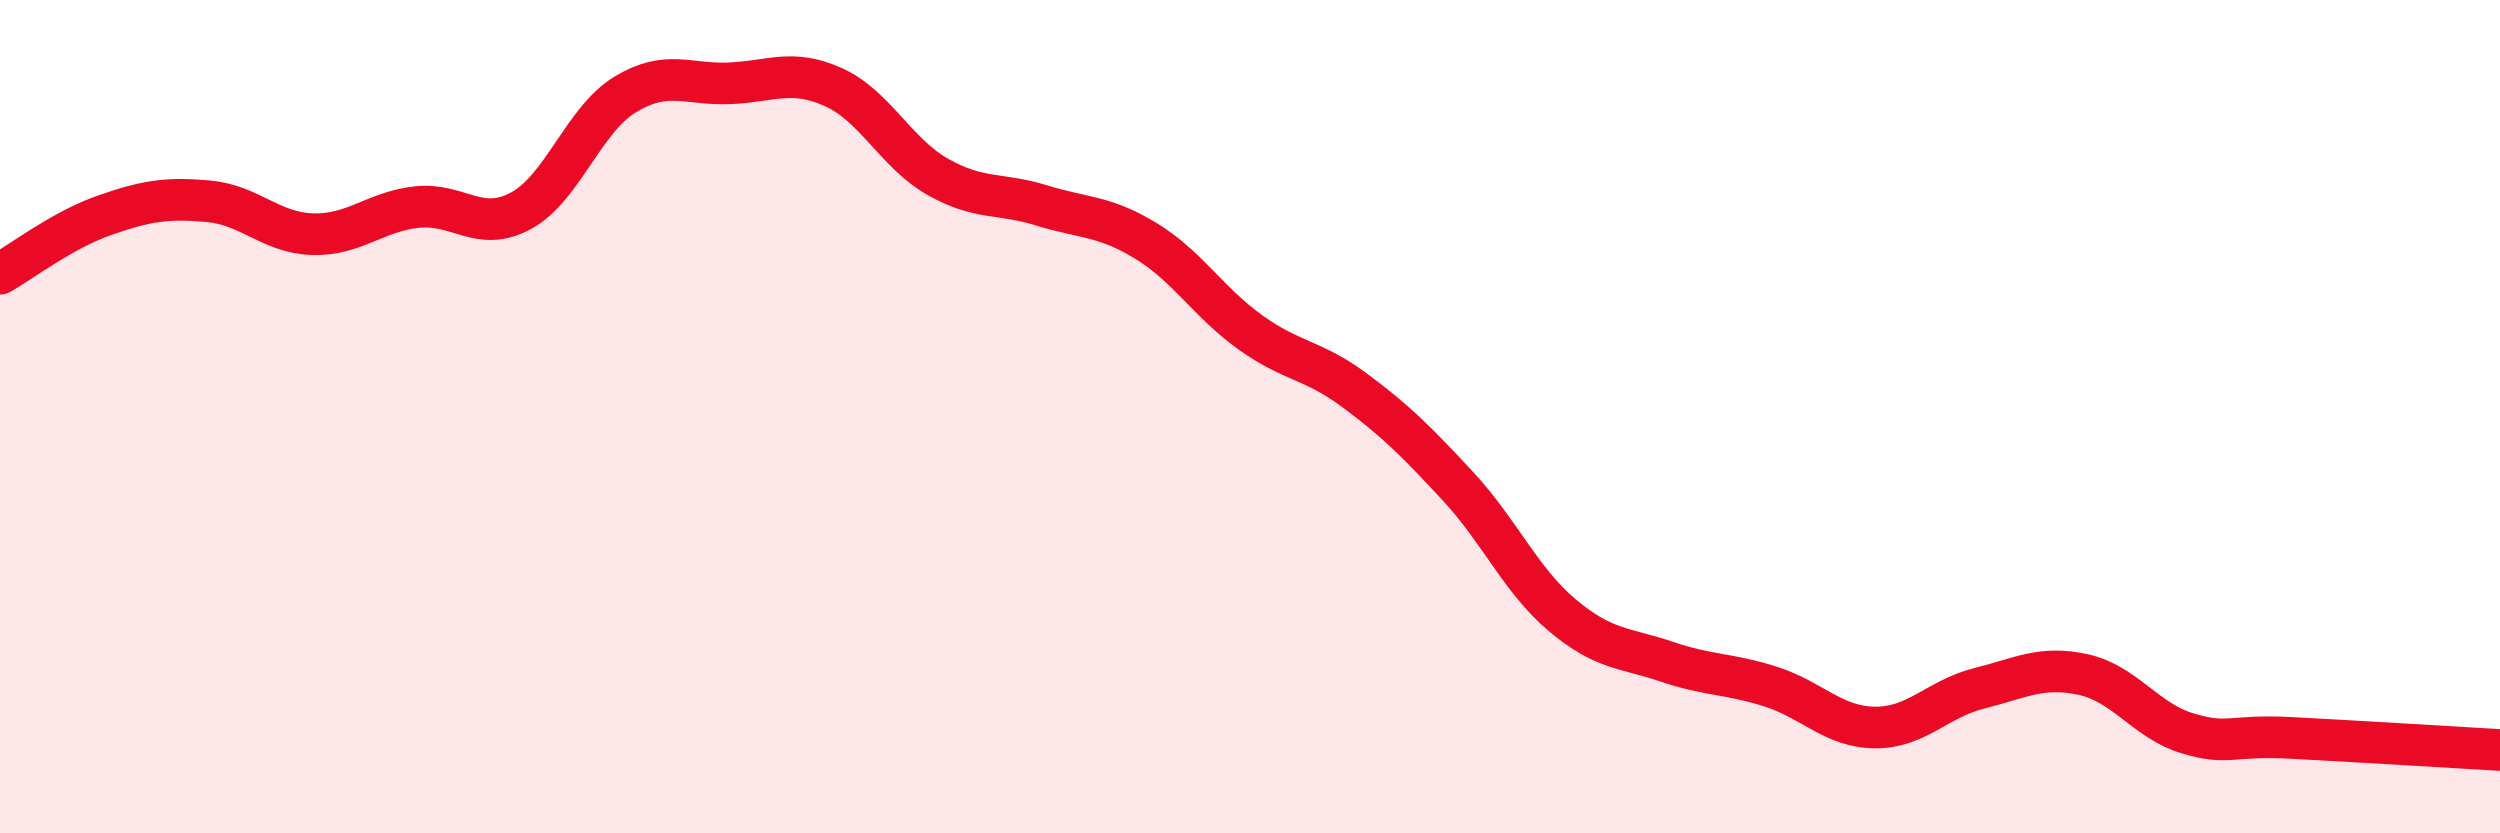
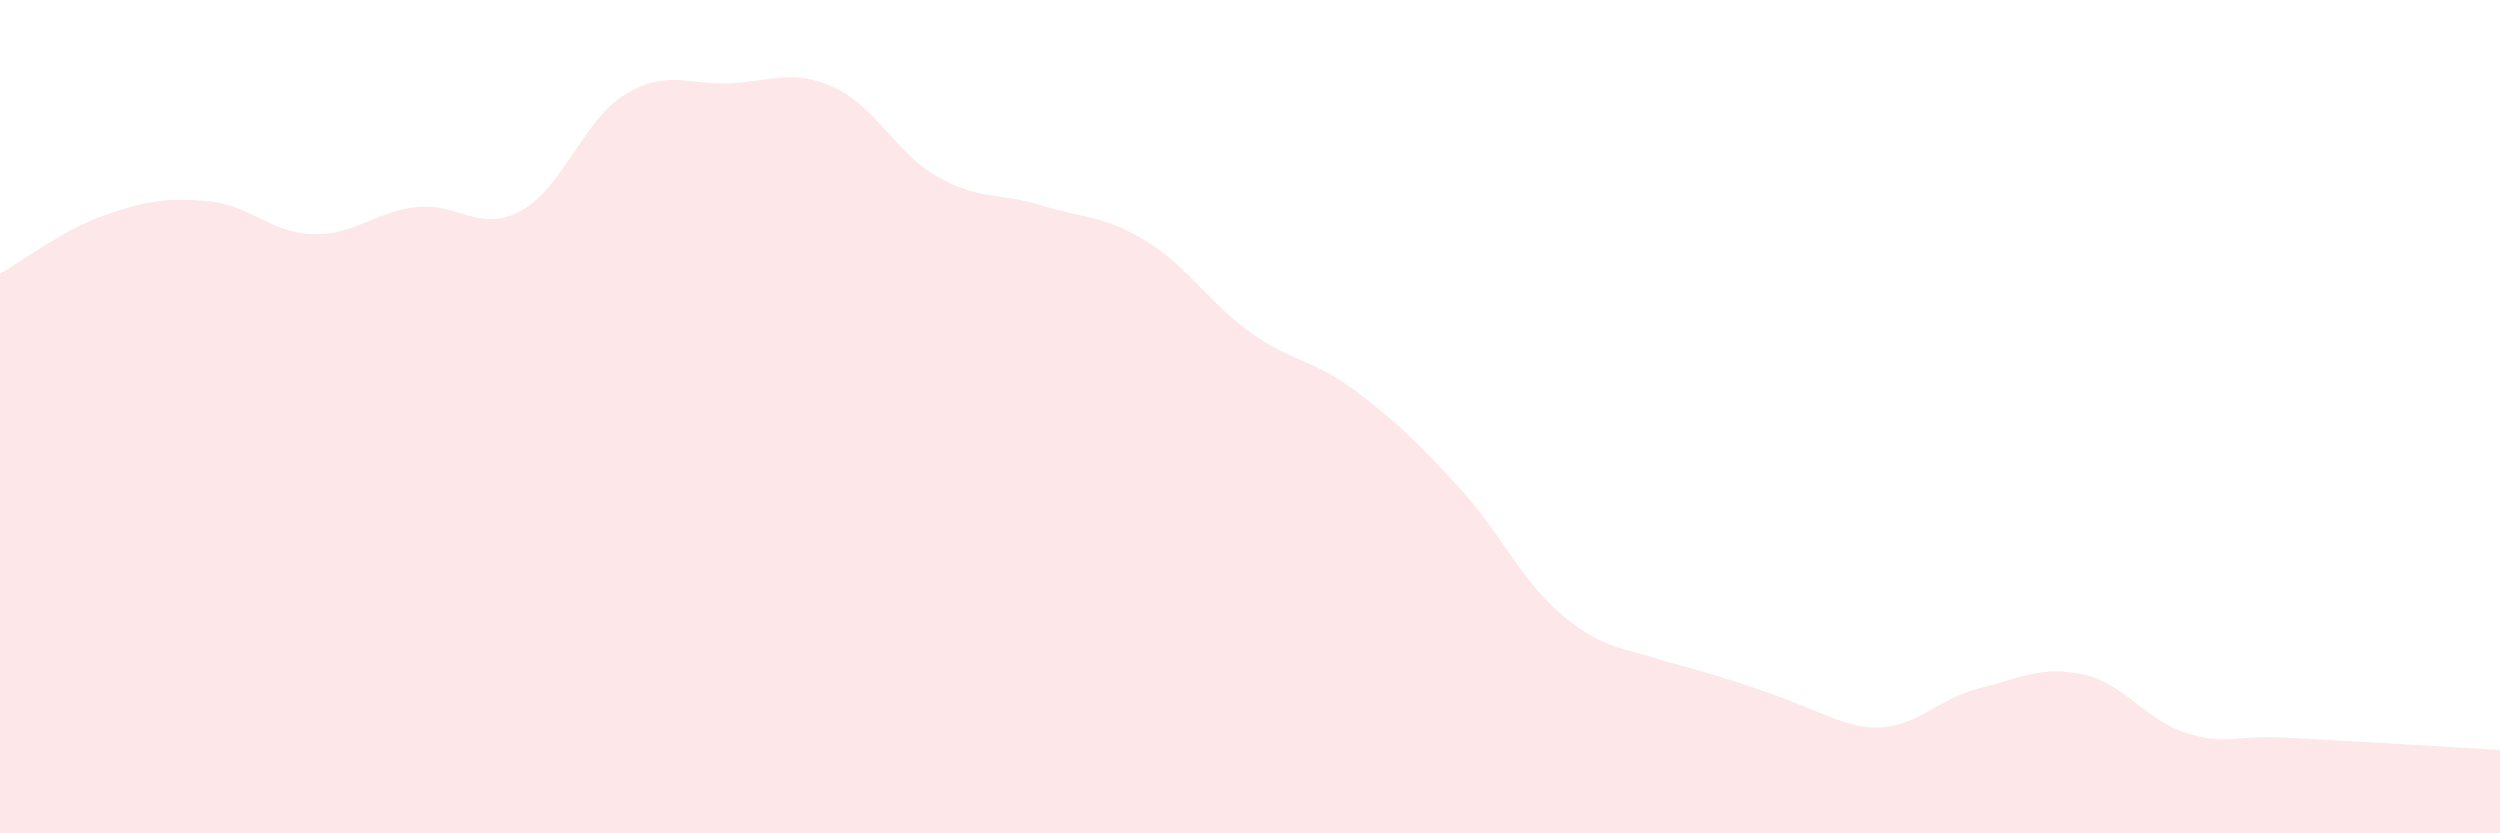
<svg xmlns="http://www.w3.org/2000/svg" width="60" height="20" viewBox="0 0 60 20">
-   <path d="M 0,6.57 C 0.5,6.29 1.5,5.52 2.5,5.17 C 3.5,4.82 4,4.74 5,4.83 C 6,4.92 6.5,5.59 7.5,5.62 C 8.5,5.65 9,5.08 10,4.97 C 11,4.86 11.5,5.6 12.5,5.06 C 13.5,4.52 14,2.88 15,2.27 C 16,1.66 16.5,2.04 17.5,2 C 18.5,1.96 19,1.64 20,2.09 C 21,2.54 21.5,3.67 22.5,4.24 C 23.5,4.81 24,4.62 25,4.93 C 26,5.24 26.5,5.17 27.5,5.78 C 28.5,6.39 29,7.25 30,7.97 C 31,8.69 31.5,8.62 32.5,9.36 C 33.5,10.1 34,10.6 35,11.68 C 36,12.76 36.5,13.93 37.5,14.77 C 38.5,15.61 39,15.54 40,15.88 C 41,16.22 41.5,16.16 42.5,16.48 C 43.5,16.8 44,17.45 45,17.46 C 46,17.47 46.5,16.77 47.5,16.52 C 48.5,16.27 49,15.97 50,16.19 C 51,16.41 51.5,17.3 52.5,17.6 C 53.5,17.9 53.5,17.63 55,17.71 C 56.5,17.79 59,17.94 60,18L60 20L0 20Z" fill="#EB0A25" opacity="0.1" stroke-linecap="round" stroke-linejoin="round" />
-   <path d="M 0,6.57 C 0.5,6.29 1.5,5.52 2.5,5.17 C 3.5,4.82 4,4.74 5,4.83 C 6,4.92 6.5,5.59 7.5,5.62 C 8.5,5.65 9,5.08 10,4.97 C 11,4.86 11.5,5.6 12.5,5.06 C 13.5,4.52 14,2.88 15,2.27 C 16,1.66 16.5,2.04 17.5,2 C 18.5,1.96 19,1.64 20,2.09 C 21,2.54 21.5,3.67 22.5,4.24 C 23.5,4.81 24,4.62 25,4.93 C 26,5.24 26.5,5.17 27.5,5.78 C 28.5,6.39 29,7.25 30,7.97 C 31,8.69 31.5,8.62 32.5,9.36 C 33.5,10.1 34,10.6 35,11.68 C 36,12.76 36.5,13.93 37.5,14.77 C 38.5,15.61 39,15.54 40,15.88 C 41,16.22 41.5,16.16 42.5,16.48 C 43.5,16.8 44,17.45 45,17.46 C 46,17.47 46.5,16.77 47.5,16.52 C 48.5,16.27 49,15.97 50,16.19 C 51,16.41 51.5,17.3 52.5,17.6 C 53.5,17.9 53.5,17.63 55,17.71 C 56.5,17.79 59,17.94 60,18" stroke="#EB0A25" stroke-width="1" fill="none" stroke-linecap="round" stroke-linejoin="round" />
+   <path d="M 0,6.57 C 0.5,6.29 1.5,5.52 2.5,5.17 C 3.5,4.82 4,4.74 5,4.83 C 6,4.92 6.5,5.59 7.5,5.62 C 8.5,5.65 9,5.08 10,4.97 C 11,4.86 11.5,5.6 12.5,5.06 C 13.5,4.52 14,2.88 15,2.27 C 16,1.66 16.5,2.04 17.5,2 C 18.5,1.96 19,1.64 20,2.09 C 21,2.54 21.5,3.67 22.5,4.24 C 23.5,4.81 24,4.62 25,4.93 C 26,5.24 26.5,5.17 27.5,5.78 C 28.5,6.39 29,7.25 30,7.97 C 31,8.69 31.5,8.62 32.5,9.36 C 33.5,10.1 34,10.6 35,11.68 C 36,12.76 36.5,13.93 37.5,14.77 C 38.5,15.61 39,15.54 40,15.88 C 43.5,16.8 44,17.45 45,17.46 C 46,17.47 46.5,16.77 47.5,16.52 C 48.5,16.27 49,15.97 50,16.19 C 51,16.41 51.5,17.3 52.5,17.6 C 53.5,17.9 53.5,17.63 55,17.71 C 56.5,17.79 59,17.94 60,18L60 20L0 20Z" fill="#EB0A25" opacity="0.1" stroke-linecap="round" stroke-linejoin="round" />
</svg>